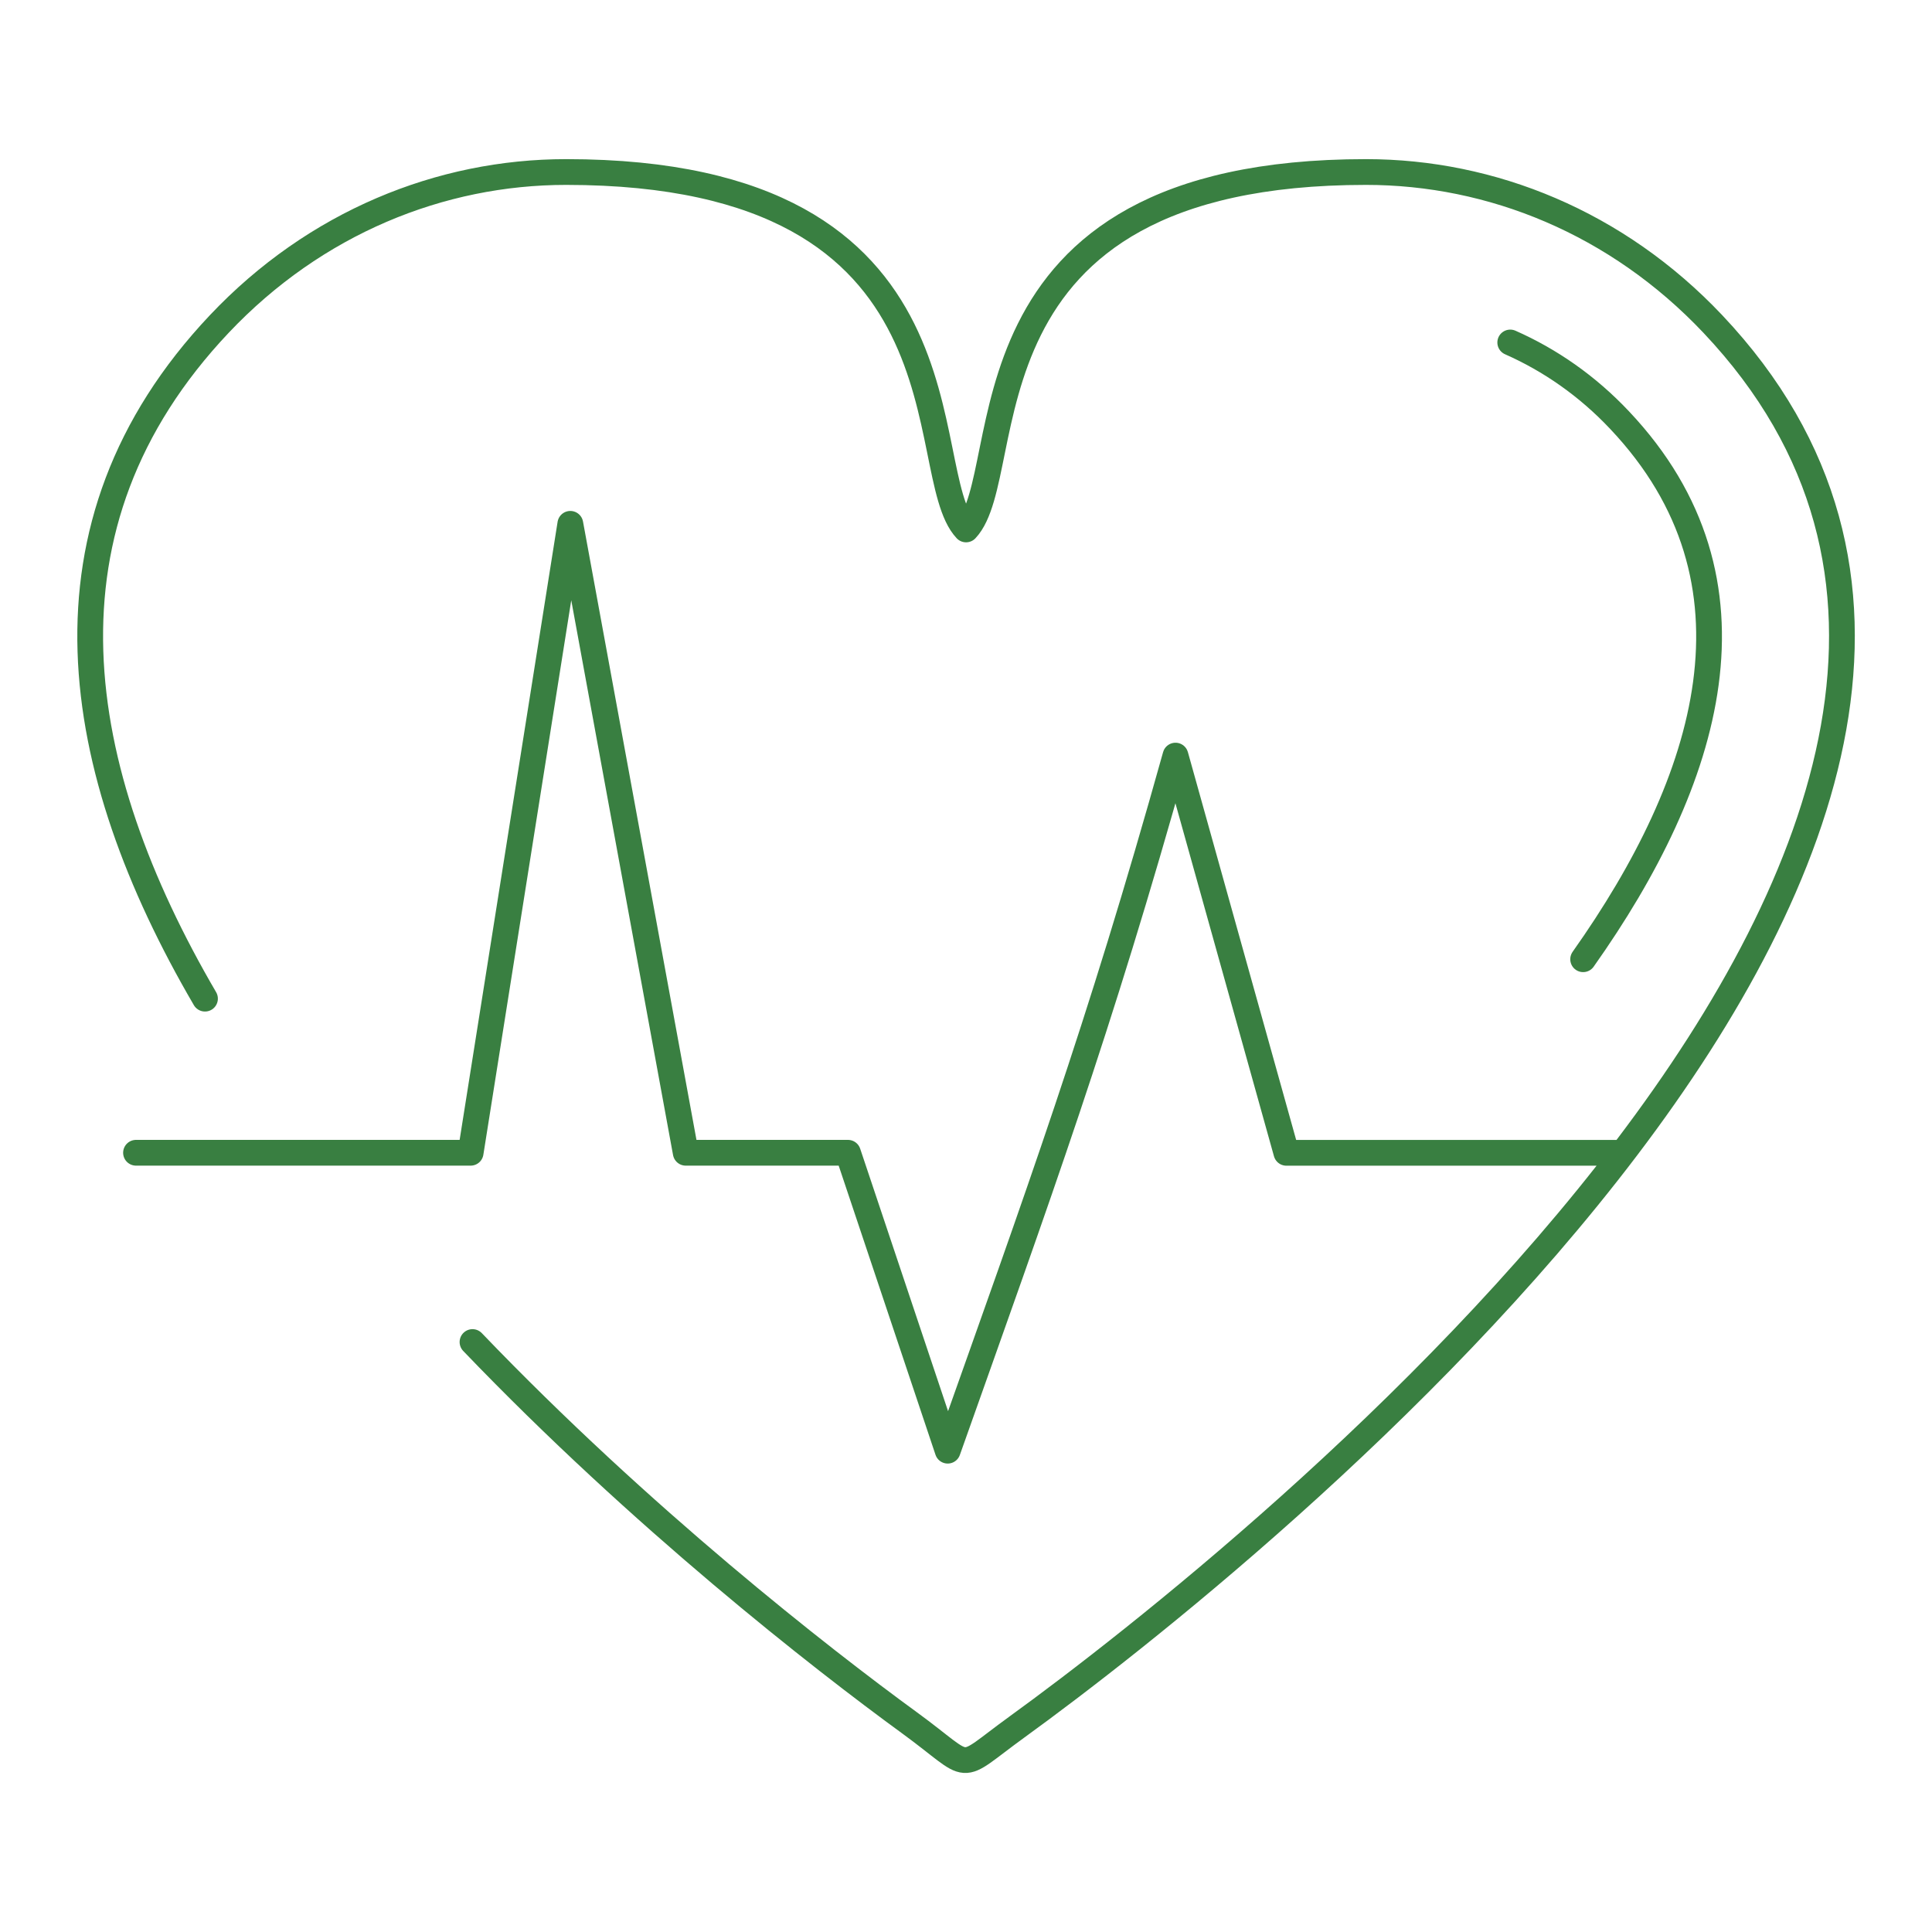
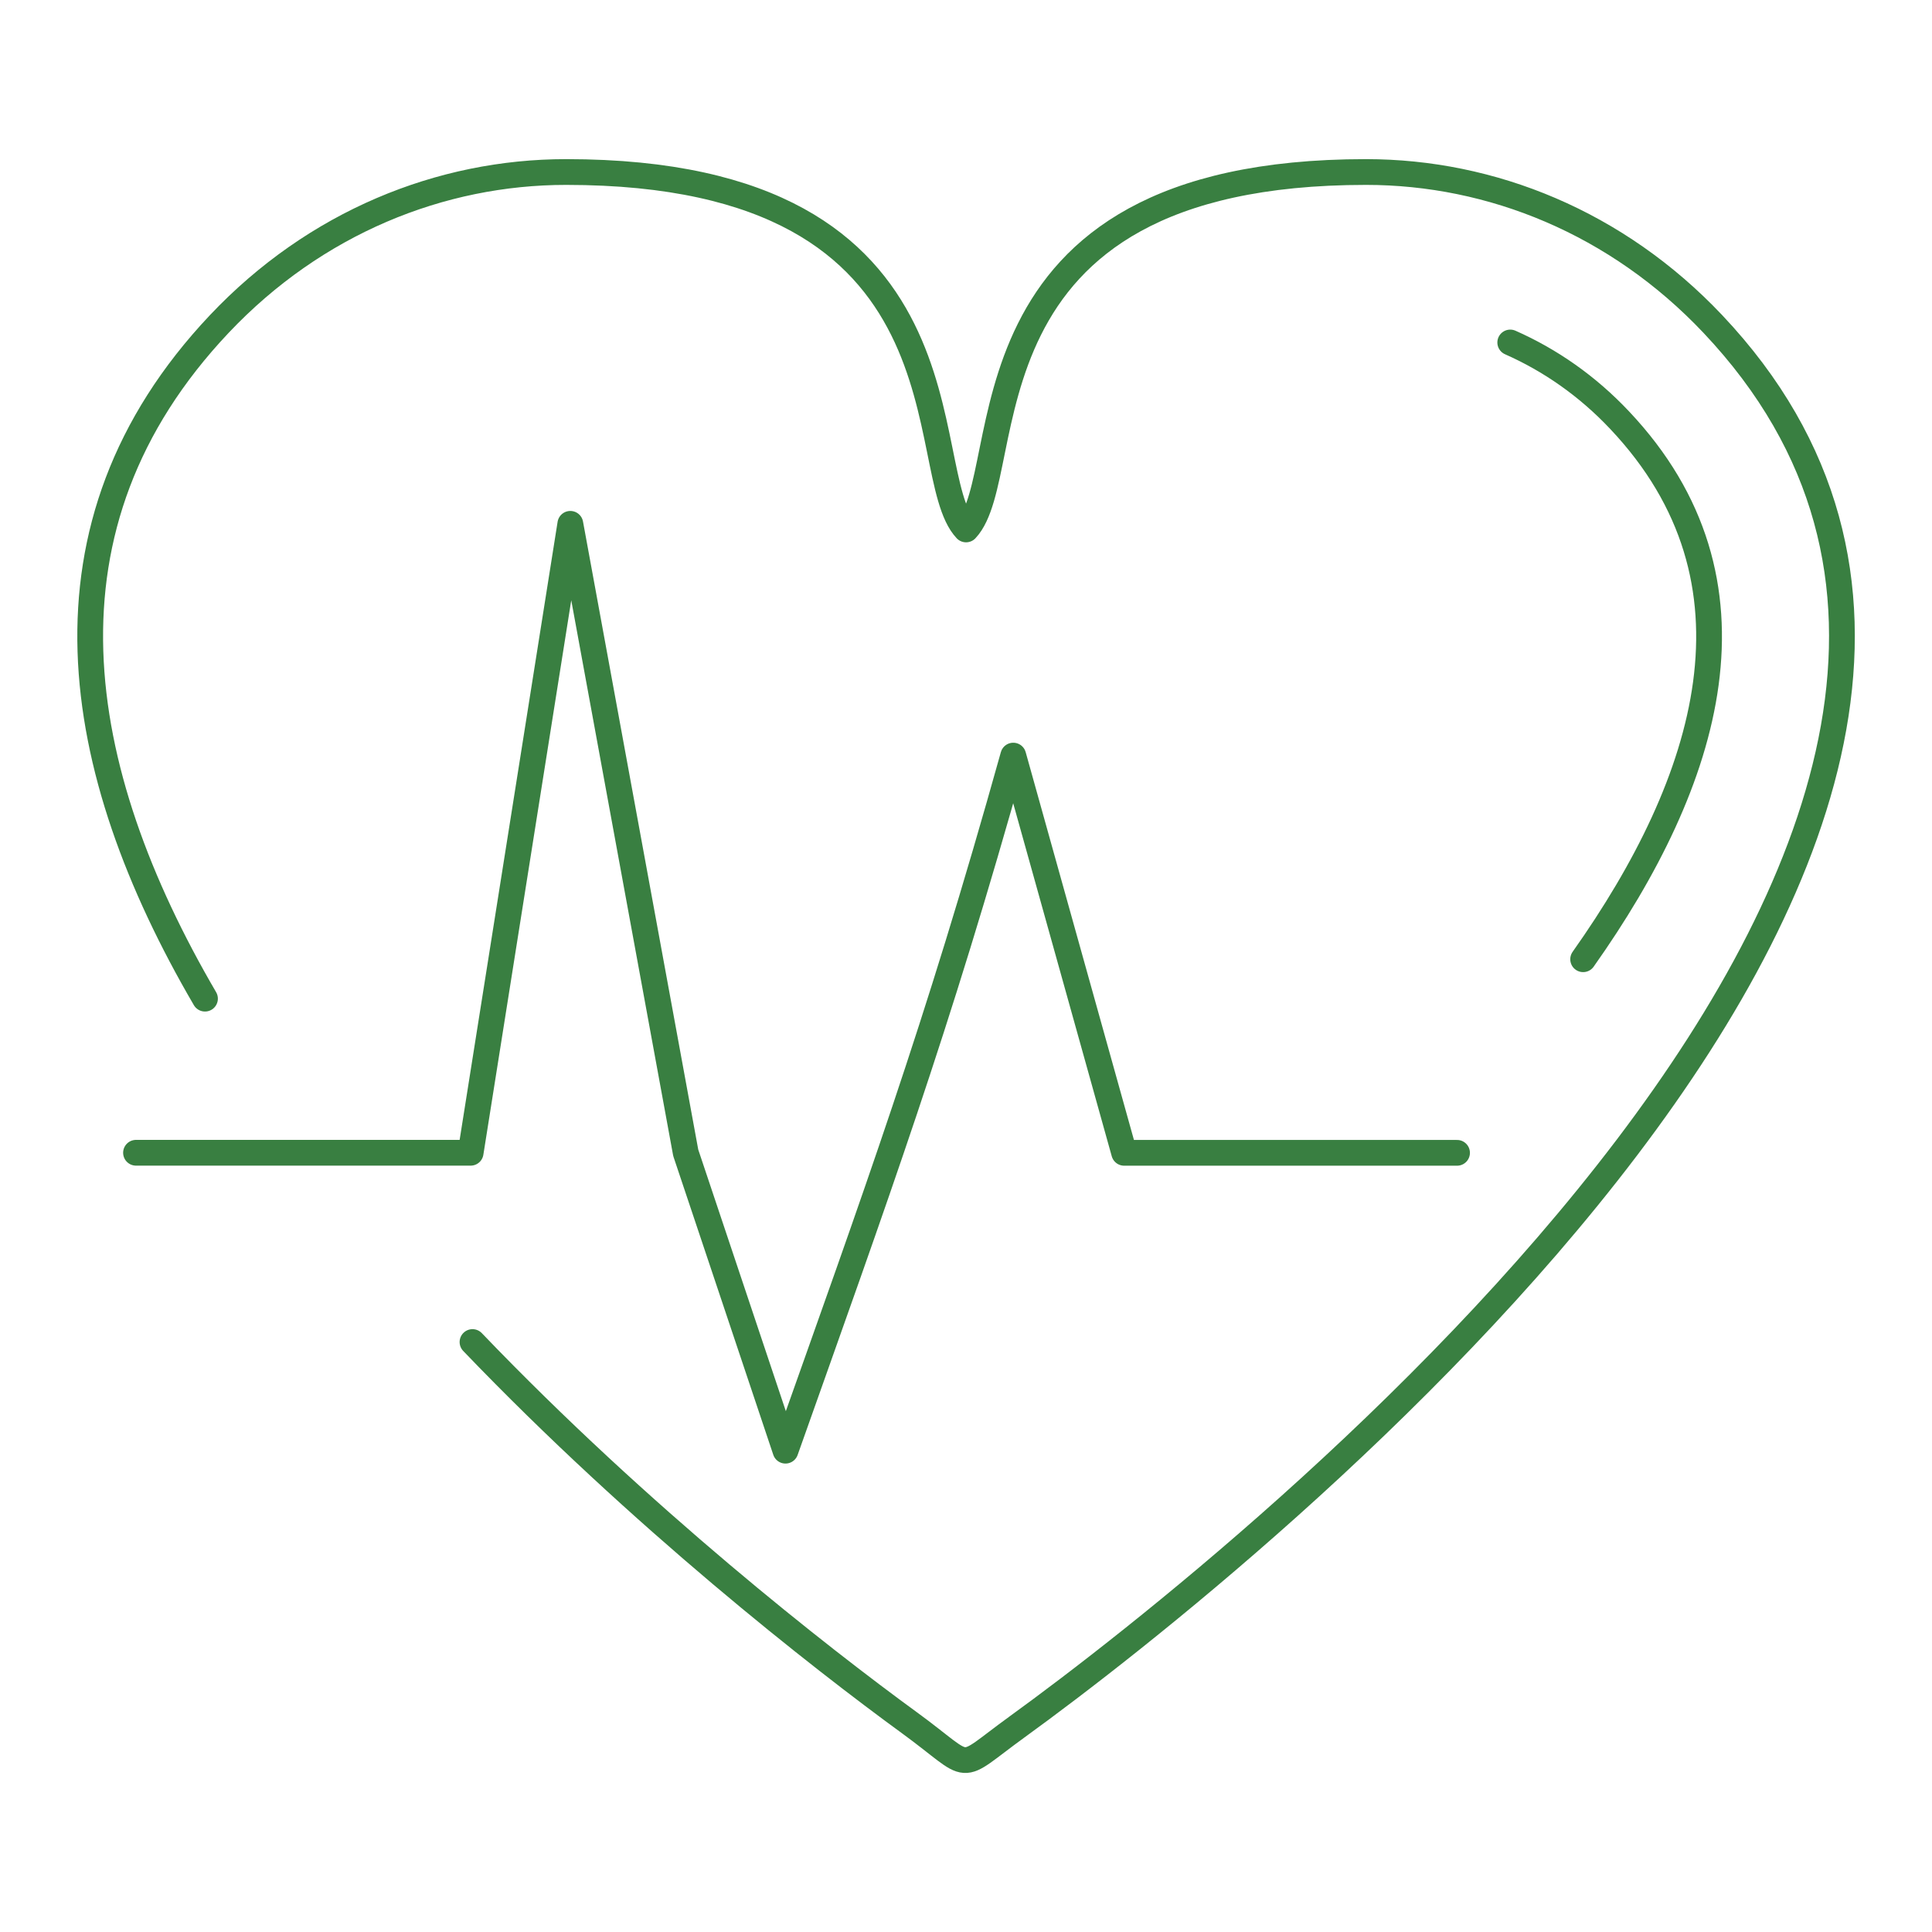
<svg xmlns="http://www.w3.org/2000/svg" id="Layer_1" data-name="Layer 1" viewBox="0 0 300 300">
  <defs>
    <style>
      .cls-1 {
        fill: none;
        stroke: #397f41;
        stroke-linecap: round;
        stroke-linejoin: round;
        stroke-width: 4px;
      }
    </style>
  </defs>
-   <path class="cls-1" d="M234.51,53.18c6.18,2.73,11.97,6.74,16.98,12.06,23.69,25.07,13.91,56.06-5.66,83.71M31.83,155.07c-20.74-35.53-27.44-73.37,2.23-104.77,14.87-15.73,34.35-23.59,53.84-23.59,64.94,0,53.74,46.61,62.11,55.5,8.37-8.89-2.83-55.5,62.11-55.5,19.49,0,38.97,7.86,53.84,23.59,72.44,76.65-71.93,191.69-108.04,217.86-9.78,7.09-6.45,6.83-16.69-.64-13.8-10.06-41.7-31.84-67.86-59.13M21.12,179h51.96l15.48-97.66,17.92,97.66h25.19l15.49,46.26c14.1-39.78,23.42-65.14,35.37-107.93l17.22,61.68h51.69M31.83,155.07c-20.74-35.53-27.44-73.37,2.23-104.77,14.87-15.73,34.35-23.59,53.84-23.59,64.94,0,53.74,46.61,62.11,55.5,8.37-8.89-2.83-55.5,62.11-55.5,19.49,0,38.97,7.86,53.84,23.59,72.44,76.65-71.93,191.69-108.04,217.86-9.78,7.09-6.45,6.83-16.69-.64-13.8-10.06-41.7-31.84-67.86-59.13" />
+   <path class="cls-1" d="M234.51,53.18c6.18,2.73,11.97,6.74,16.98,12.06,23.69,25.07,13.91,56.06-5.66,83.71M31.83,155.07c-20.74-35.53-27.44-73.37,2.23-104.77,14.87-15.73,34.35-23.59,53.84-23.59,64.94,0,53.74,46.61,62.11,55.5,8.37-8.89-2.83-55.5,62.11-55.5,19.49,0,38.97,7.86,53.84,23.59,72.44,76.65-71.93,191.69-108.04,217.86-9.78,7.09-6.45,6.83-16.69-.64-13.8-10.06-41.7-31.84-67.86-59.13M21.12,179h51.96l15.48-97.66,17.92,97.66l15.49,46.26c14.1-39.78,23.42-65.14,35.37-107.93l17.22,61.68h51.69M31.83,155.07c-20.74-35.53-27.44-73.37,2.23-104.77,14.87-15.73,34.35-23.59,53.84-23.59,64.94,0,53.74,46.61,62.11,55.5,8.37-8.89-2.83-55.5,62.11-55.5,19.49,0,38.97,7.86,53.84,23.59,72.44,76.65-71.93,191.69-108.04,217.86-9.78,7.09-6.45,6.83-16.69-.64-13.8-10.06-41.7-31.84-67.86-59.13" />
</svg>